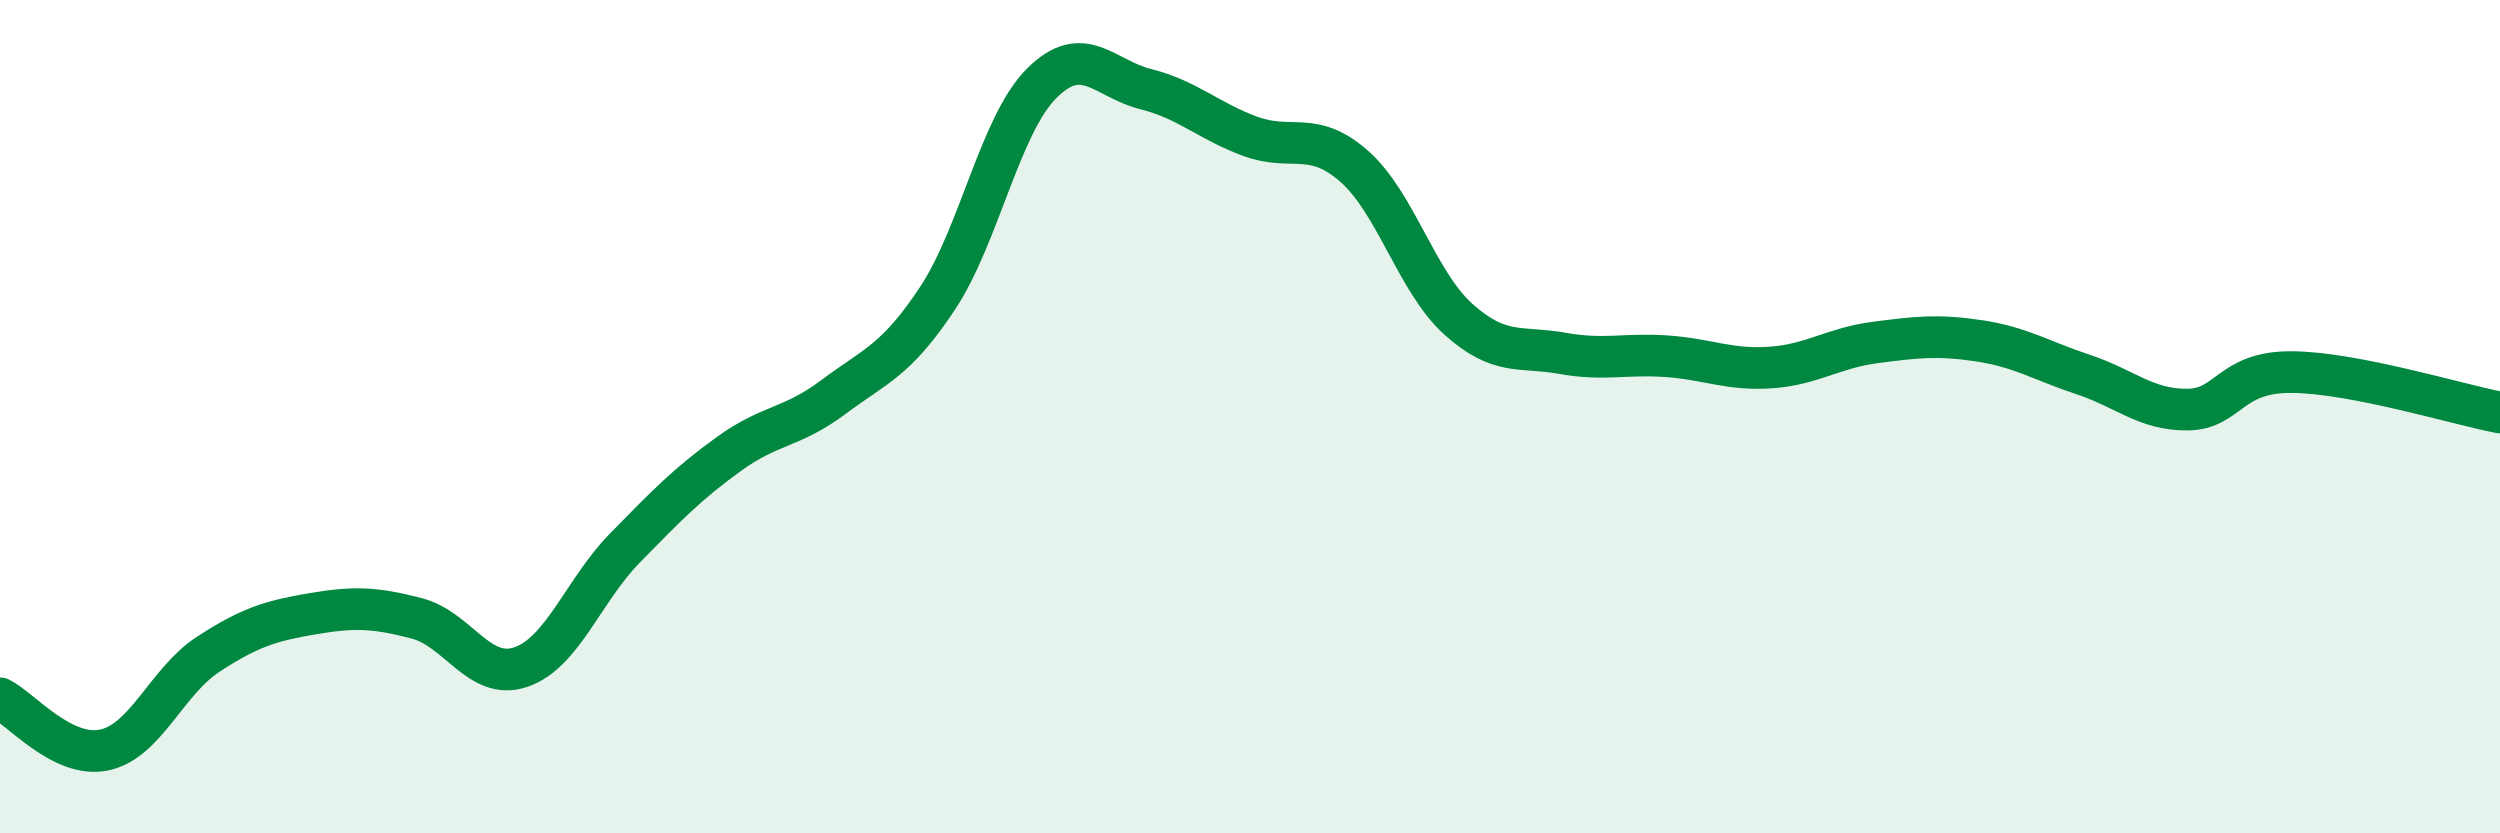
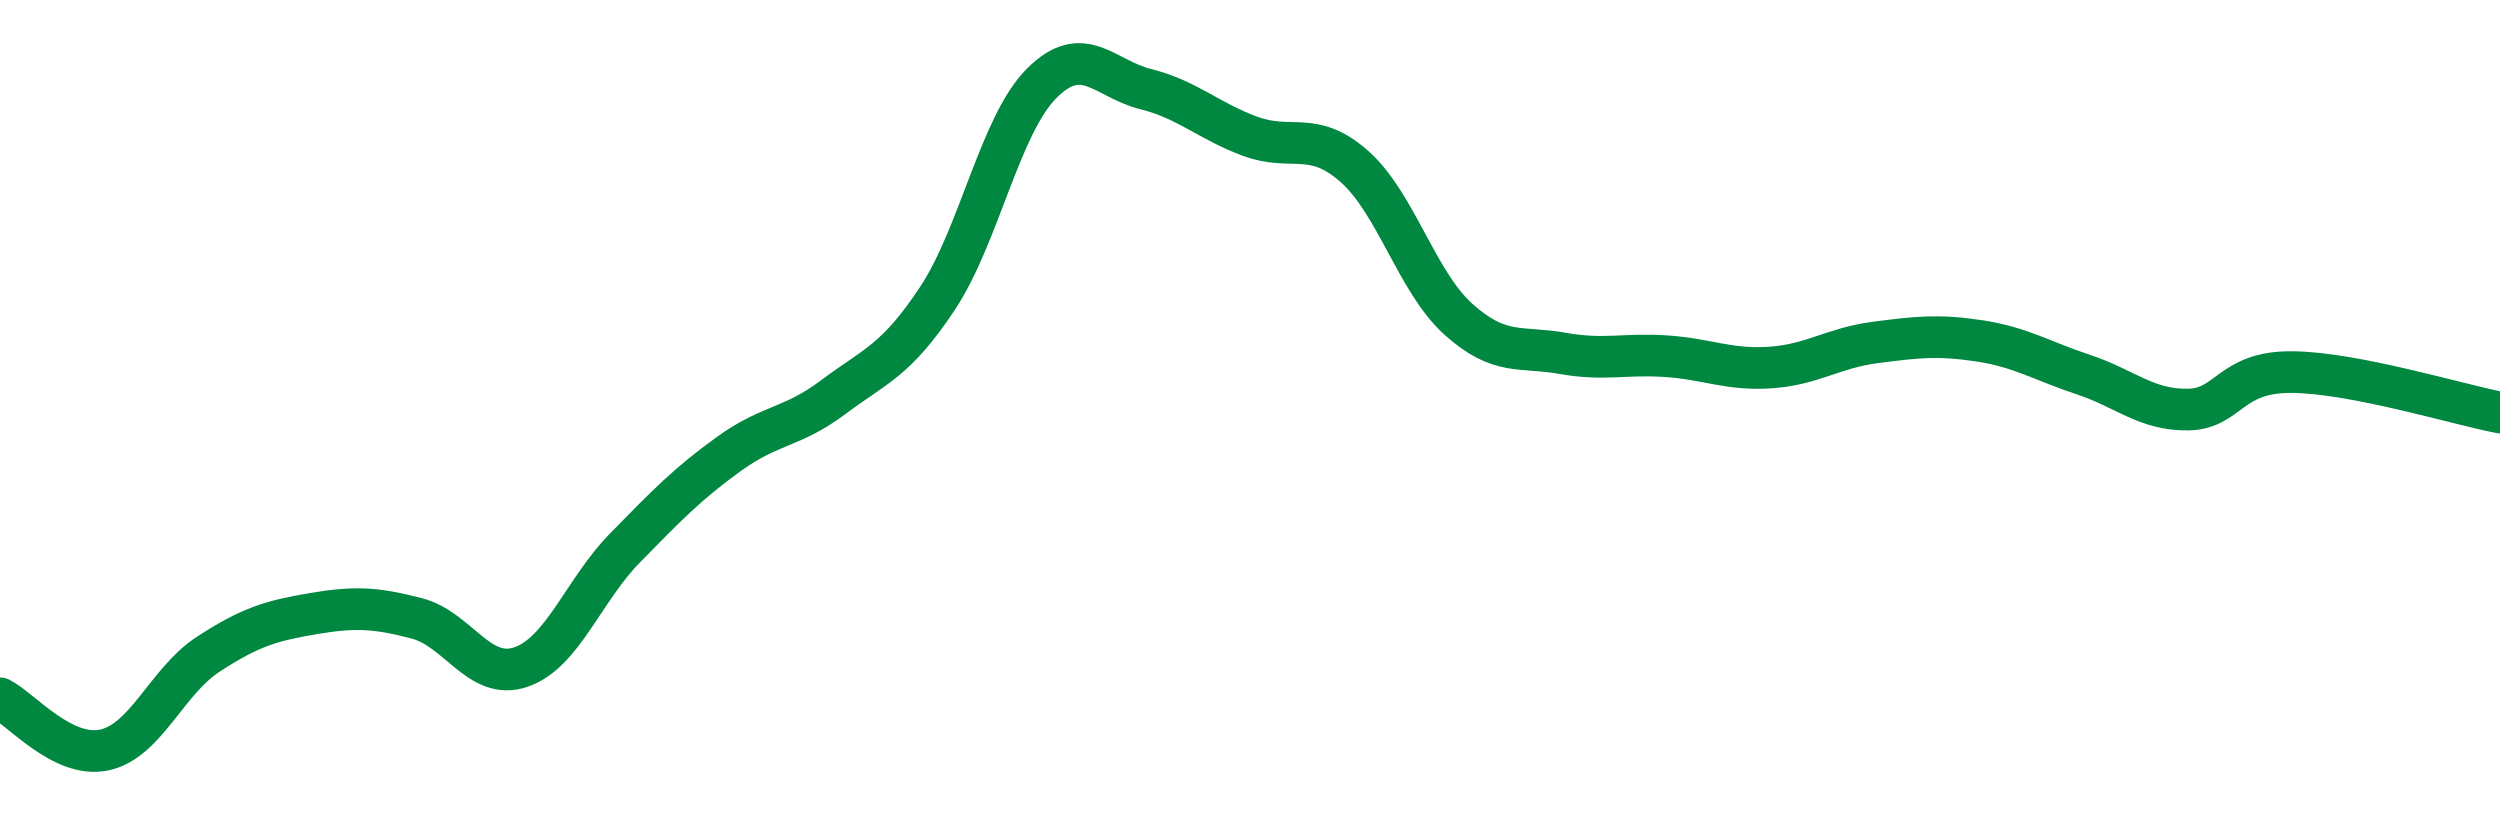
<svg xmlns="http://www.w3.org/2000/svg" width="60" height="20" viewBox="0 0 60 20">
-   <path d="M 0,16.76 C 0.5,17.01 1.5,18.21 2.5,18 C 3.5,17.79 4,16.35 5,15.7 C 6,15.05 6.5,14.9 7.5,14.73 C 8.5,14.56 9,14.58 10,14.84 C 11,15.1 11.5,16.35 12.5,16.01 C 13.5,15.67 14,14.17 15,13.15 C 16,12.13 16.5,11.61 17.5,10.89 C 18.5,10.17 19,10.28 20,9.53 C 21,8.78 21.5,8.67 22.5,7.16 C 23.5,5.65 24,3 25,2 C 26,1 26.5,1.89 27.5,2.14 C 28.5,2.39 29,2.9 30,3.27 C 31,3.64 31.5,3.11 32.5,3.99 C 33.5,4.87 34,6.76 35,7.66 C 36,8.56 36.5,8.3 37.5,8.48 C 38.5,8.66 39,8.48 40,8.55 C 41,8.62 41.5,8.89 42.5,8.82 C 43.5,8.75 44,8.35 45,8.22 C 46,8.09 46.5,8.03 47.5,8.18 C 48.5,8.33 49,8.66 50,8.99 C 51,9.32 51.5,9.84 52.5,9.83 C 53.5,9.82 53.5,8.92 55,8.93 C 56.5,8.94 59,9.71 60,9.9L60 20L0 20Z" fill="#008740" opacity="0.1" stroke-linecap="round" stroke-linejoin="round" />
  <path d="M 0,16.76 C 0.5,17.01 1.5,18.21 2.5,18 C 3.5,17.79 4,16.35 5,15.7 C 6,15.05 6.5,14.9 7.5,14.73 C 8.5,14.56 9,14.58 10,14.84 C 11,15.1 11.5,16.35 12.5,16.01 C 13.5,15.67 14,14.17 15,13.15 C 16,12.13 16.5,11.61 17.5,10.89 C 18.5,10.17 19,10.28 20,9.53 C 21,8.78 21.5,8.67 22.5,7.16 C 23.5,5.65 24,3 25,2 C 26,1 26.5,1.89 27.5,2.14 C 28.5,2.39 29,2.9 30,3.27 C 31,3.64 31.5,3.11 32.5,3.99 C 33.5,4.87 34,6.76 35,7.66 C 36,8.56 36.5,8.3 37.5,8.48 C 38.5,8.66 39,8.48 40,8.55 C 41,8.62 41.5,8.89 42.5,8.82 C 43.5,8.75 44,8.35 45,8.22 C 46,8.09 46.5,8.03 47.5,8.18 C 48.5,8.33 49,8.66 50,8.99 C 51,9.32 51.5,9.84 52.5,9.83 C 53.5,9.82 53.5,8.92 55,8.93 C 56.5,8.94 59,9.71 60,9.9" stroke="#008740" stroke-width="1" fill="none" stroke-linecap="round" stroke-linejoin="round" />
</svg>